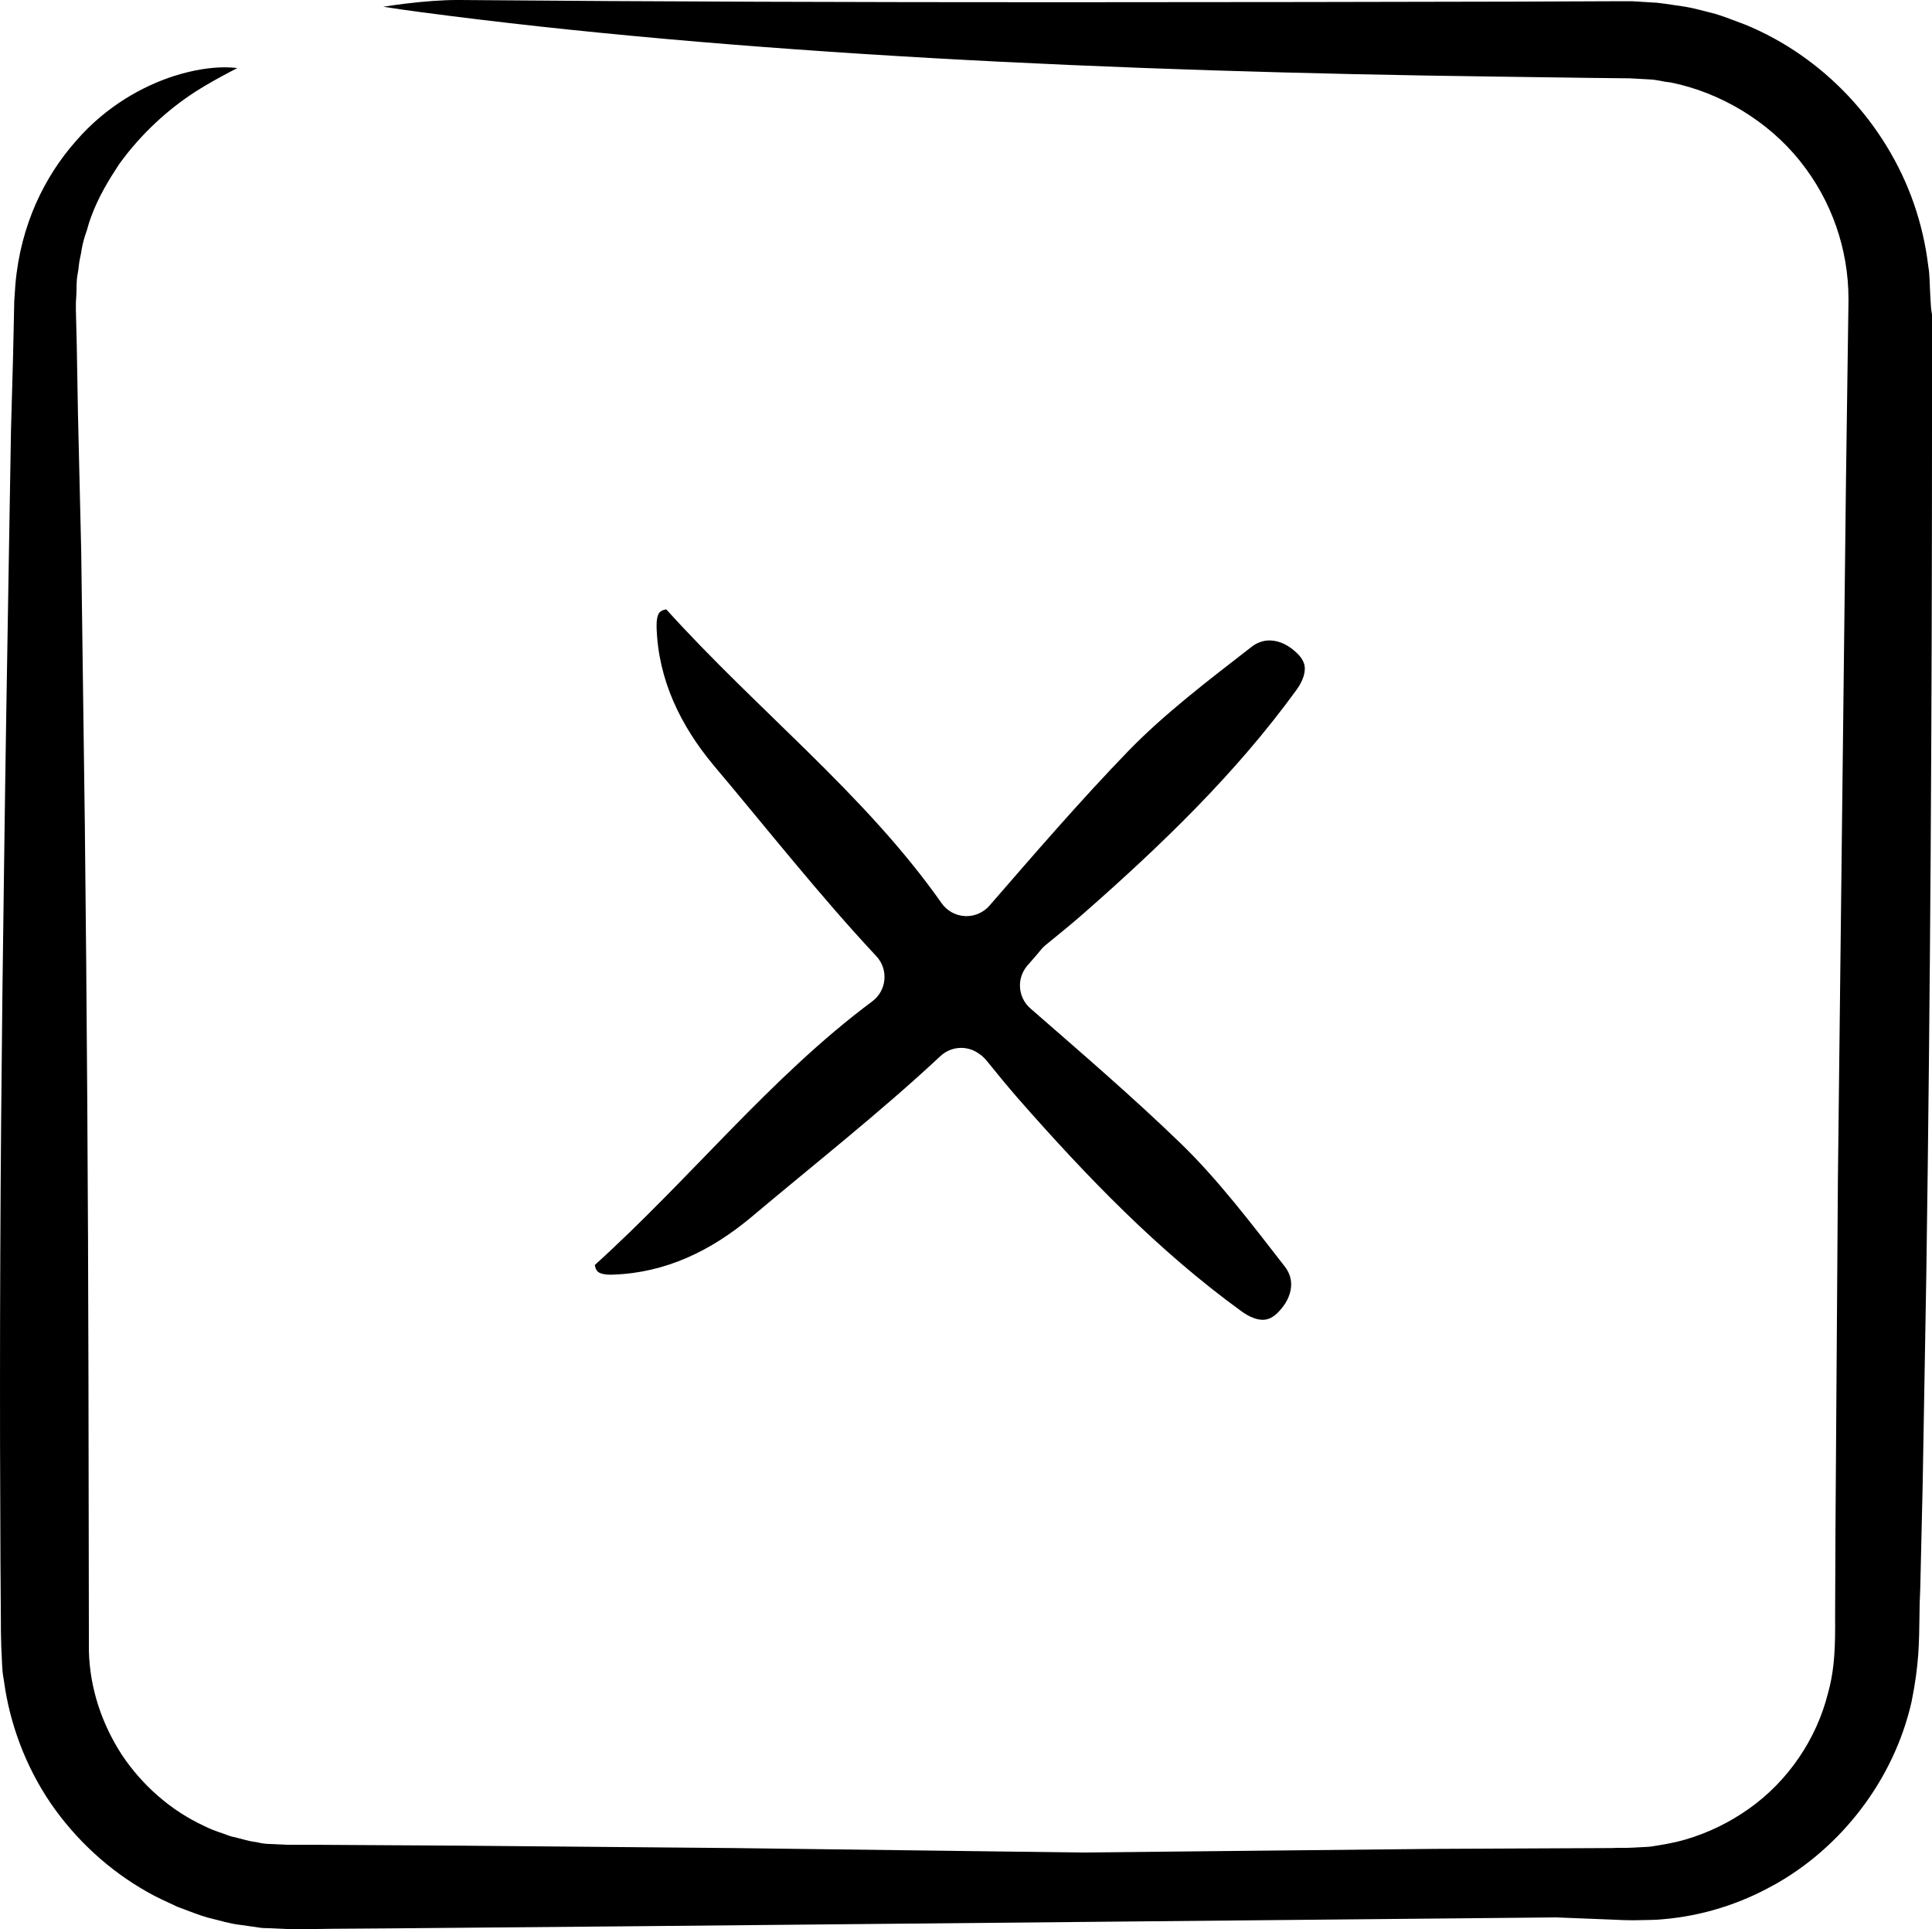
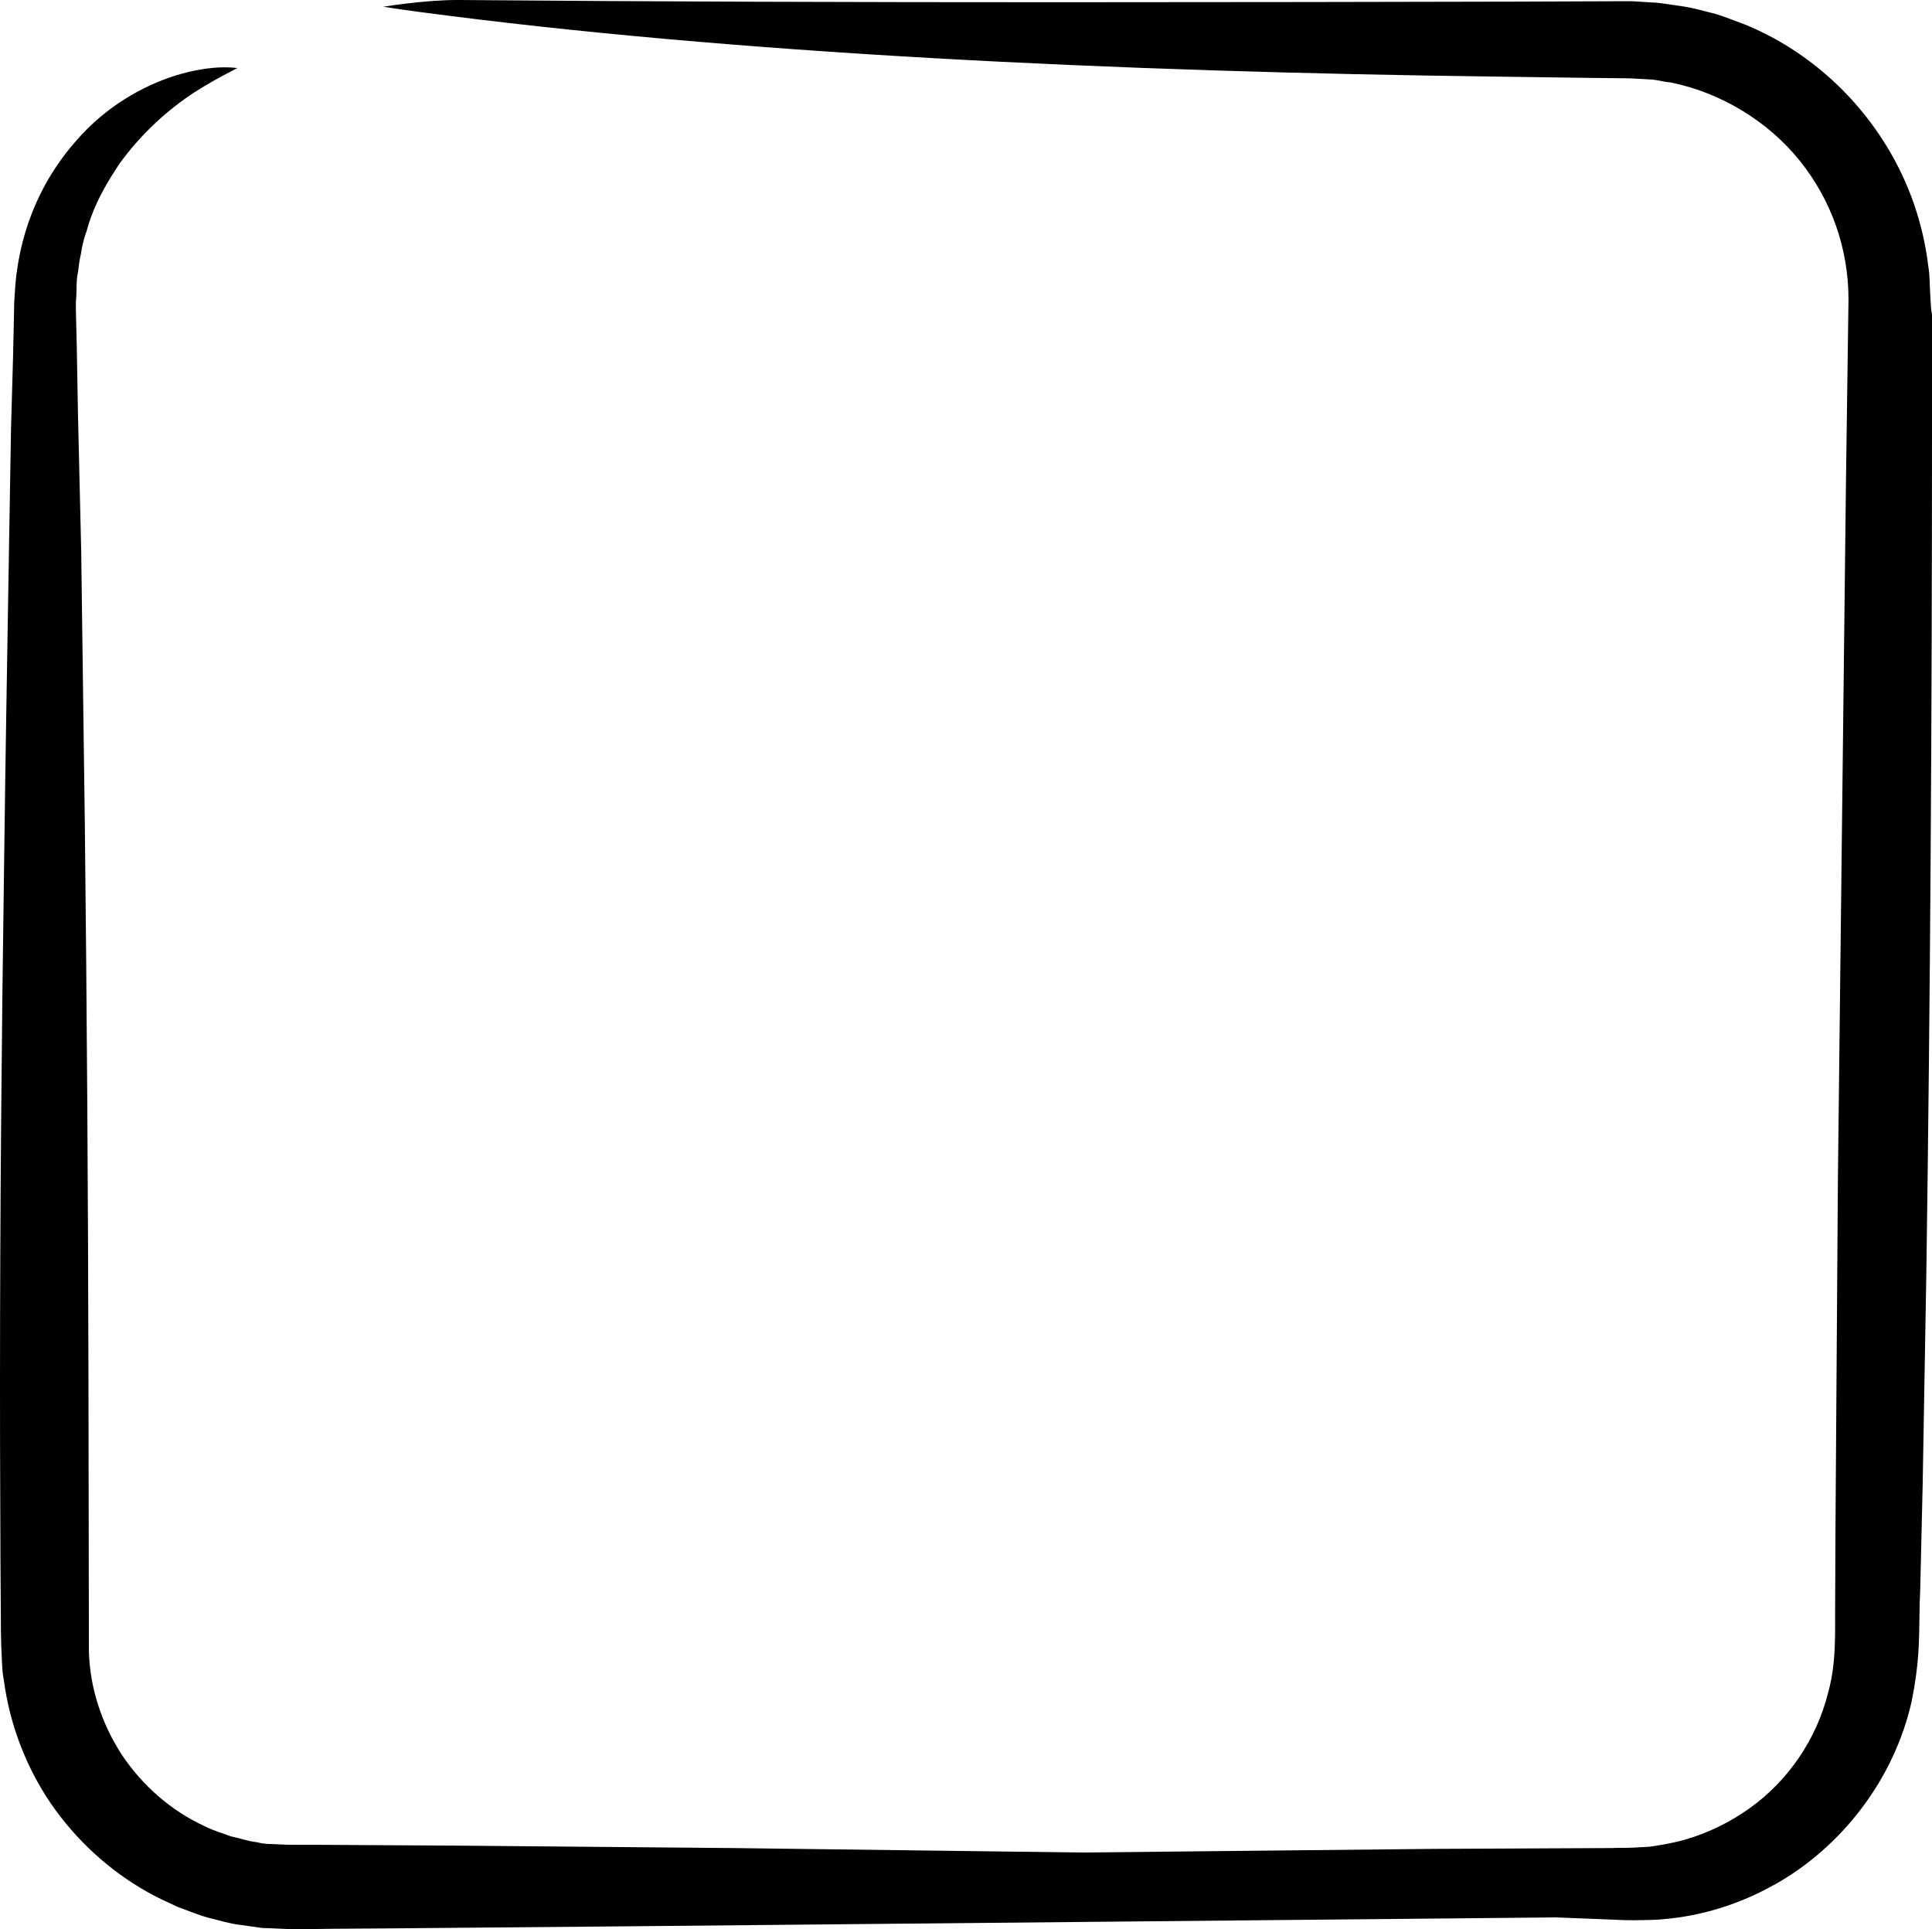
<svg xmlns="http://www.w3.org/2000/svg" id="Layer_4" viewBox="0 0 476.42 475.7">
  <g id="Capa_1">
-     <path d="M321.75,164.93c0,.66-.13,1.44-.47,2.34-.34.9-.88,1.9-1.61,2.89l-.02.03c-14.89,20.5-33.15,38.12-52.58,55.17-2.96,2.58-6.09,5.13-9.28,7.72-.43.34-.84.76-1.17,1.19-.85,1.08-1.98,2.31-3.3,3.85-2.68,3.13-2.34,7.82.76,10.53,12.63,11.02,25.23,21.84,37.02,33.24,9.23,8.94,17.34,19.63,25.77,30.48.54.72.91,1.42,1.16,2.14.24.72.36,1.45.36,2.22,0,.94-.18,1.95-.61,3.01-.42,1.06-1.09,2.18-2.08,3.28l-.04.06c-.94,1.07-1.73,1.61-2.39,1.93-.66.31-1.21.42-1.89.43-.66,0-1.44-.14-2.34-.48-.89-.33-1.89-.88-2.89-1.61l-.03-.02c-20.49-14.88-38.11-33.13-55.15-52.56-2.59-2.97-5.14-6.1-7.73-9.3-.2-.24-.3-.35-.52-.57-.47-.47-.77-.69-.98-.84-.06-.04-.11-.08-.15-.1-1.34-1.04-2.96-1.57-4.58-1.57-1.83,0-3.67.68-5.11,2.03-14.79,13.81-30.98,26.53-46.91,39.93-4.85,4.03-10.07,7.41-15.66,9.83-5.62,2.42-11.61,3.9-18.16,4.12h-.08c-.19.01-.38.02-.56.02h-.01c-.65,0-1.22-.06-1.67-.15-.69-.14-1.07-.33-1.29-.49-.11-.08-.2-.16-.3-.28-.1-.12-.2-.28-.33-.53,0,0,0-.01-.01-.02h0c-.04-.11-.16-.47-.24-.85,0-.02-.01-.05-.01-.07,11.75-10.64,22.45-22.04,33.19-33.02,11.31-11.57,22.67-22.65,35.23-31.99,1.72-1.28,2.8-3.21,2.99-5.35.2-2.13-.52-4.22-1.98-5.79-13.91-14.88-26.73-31.17-40.23-47.19-4.03-4.85-7.41-10.08-9.83-15.68-2.43-5.62-3.91-11.6-4.13-18.16v-.08c0-.19,0-.37,0-.55-.01-.66.05-1.24.14-1.69.14-.69.33-1.06.49-1.28.08-.12.16-.2.29-.31.12-.09.27-.2.52-.32,0,0,.02,0,.03-.02.11-.04.46-.16.84-.24.03,0,.05-.01.07-.01,11.21,12.41,23.28,23.66,34.81,35.02,12.12,11.92,23.63,23.96,33.09,37.44,1.32,1.88,3.45,3.06,5.75,3.18.13.01.26.01.38.01,2.17,0,4.24-.94,5.67-2.58,11.31-13.02,22.42-25.91,34.22-38.11,8.96-9.24,19.64-17.34,30.49-25.77.71-.54,1.42-.91,2.14-1.15.71-.25,1.45-.37,2.21-.37.95,0,1.95.19,3.02.61,1.06.43,2.17,1.1,3.28,2.08l.05.05c1.08.94,1.62,1.73,1.93,2.38.31.66.43,1.22.43,1.89Z" />
    <path d="M476.42,77.57v28.53c-.01,69.56-.4,138.92-1.4,208.07-.3,17.29-.6,34.58-.9,51.88l-.6,25.76c-.13,2.38-.17,4.57-.19,6.68-.05,3.21-.07,6.2-.31,9.53-.25,3.31-.7,6.99-1.64,11.6-2.15,9.52-6.45,18.52-12.32,26.28-5.89,7.79-13.34,14.32-21.68,18.94h-.03c-8.38,4.7-17.67,7.58-27.08,8.39l-.21.02c-1.81.22-4.16.16-7.06.25-2.34,0-4.04-.09-6.24-.19h-.05s-12.9-.51-12.9-.51h-.36c-76.51.7-153.01,1.5-229.5,2.2l-57.39.5-14.3.1h-.05l-7.15.1h-3.37l-4.13-.19c-.9-.06-1.59-.06-2.03-.07-.45-.01-.74-.02-1.26-.08l-4.79-.69-.21-.02c-1.33-.16-2.49-.4-3.79-.72-1.25-.31-2.65-.71-4.31-1.1-2.12-.59-4.59-1.61-7.45-2.66-2.77-1.31-5.26-2.41-7.26-3.57l-.07-.04c-9.46-5.31-17.73-12.93-23.88-21.89-6.13-9.01-10.12-19.52-11.56-30.36l-.08-.48c-.19-.95-.3-2.07-.36-3.41-.07-1.3-.1-2.8-.2-4.49-.09-2.61-.1-4.56-.1-7.03v-.05l-.1-14.39-.1-28.69c-.01-4.85-.01-9.7-.01-14.55,0-42.71.39-85.5,1.01-128.21v-.02c.3-23.78.7-47.57,1.1-71.37.2-11.88.4-23.77.6-35.65l.5-17.76v-.04l.2-8.9v-.02l.1-4.92.28-4.16c.64-7.43,2.47-14.11,5.08-20.02,2.63-5.93,6.05-11.08,9.86-15.38l.05-.06c3.73-4.3,7.85-7.67,12.01-10.29,4.14-2.61,8.33-4.45,12.1-5.67,4.86-1.55,9.14-2.15,12.54-2.15h.04c1.12,0,2.14.07,3.06.18-.48.25-.97.5-1.48.77-2.63,1.38-5.7,3.04-8.97,5.12l-.05.04c-6.42,4.17-13.07,10.05-18.6,17.7l-.18.27c-2.39,3.64-5.02,7.9-6.86,12.99-.35.91-.55,1.64-.7,2.18-.16.56-.26.91-.32,1.09-.54,1.47-.96,2.98-1.23,4.52-.06.3-.07.35-.09.66-.01.07-.08.43-.19.91-.05.26-.12.57-.19.93-.07.36-.15.77-.21,1.31-.05.48-.1.9-.14,1.25-.05.35-.1.62-.13.75-.18.86-.22,1.44-.26,1.97-.05.78-.05,1.41-.06,1.96-.01.53-.02.97-.03,1.12v.16s-.11,1.8-.11,1.8l-.02.42v1.78s.21,8.46.21,8.46l.3,16.99v.05l.8,33.86c.3,22.58.6,45.16.9,67.84.5,45.28.8,90.65.89,136.03l.11,67.3v.18c.24,9.21,3.23,17.95,8.1,25.48l.07.11c5,7.43,11.93,13.61,20.22,17.46,1.29.66,2.46,1.09,3.45,1.45,1.05.37,1.91.65,2.54.9.41.16.74.26,1.17.35.61.12,1.47.36,2.46.62.49.13,1.02.27,1.62.4.48.1.99.2,1.61.27l.43.08c.34.09.73.18,1.12.23.63.1,1.26.15,1.9.16l4.16.19h.35s7.47.01,7.47.01l34.06.2,68.19.6c28.71.4,57.3.7,85.97,1.1h.18c28.89-.3,57.88-.6,86.77-.9l43.39-.2h.41c.48-.04,1.22-.05,2.03-.05h.24c.89,0,1.84.01,2.93-.06l3.75-.2c.31-.02.48-.04.79-.09,2.5-.4,5.31-.83,8.31-1.7,5.62-1.64,10.88-4.22,15.64-7.58,4.85-3.43,9.02-7.72,12.33-12.58,3.29-4.82,5.75-10.2,7.18-15.91.65-2.28,1.1-4.69,1.38-7.32.28-2.7.39-5.63.39-9.15,0-.73-.01-1.5-.01-2.29l.09-21.54c.2-28.78.4-57.68.6-86.46.7-57.7,1.3-115.3,2-172.88l.6-43.19c.01-.33.01-.64.01-.96,0-12.3-4.16-24.32-11.96-34.03h.01c-4-4.99-8.91-9.19-14.34-12.48-5.43-3.28-11.38-5.65-17.54-6.89-.31-.06-.59-.09-.9-.12-.2-.02-.39-.04-.91-.14-.51-.1-1.33-.28-2.37-.42l-.58-.05-5.4-.3h-.34s-10.1-.11-10.1-.11l-21.57-.3h-.01c-95.52-1.2-189.3-5.7-266.31-15.94-3.18-.42-6.2-.85-9-1.3,1.81-.28,3.67-.54,5.52-.77,4.55-.55,9.05-.89,12.64-.89h.49c49.31.42,98.66.55,148.06.55,20.16,0,40.34-.02,60.52-.05l52.2-.1h.01l26.1-.1h2.34l1.37.08h.01s3.3.21,3.3.21h.01l1.46.08,2.08.26,4.69.69c1.27.2,2.43.46,3.69.78,1.22.3,2.54.67,4.07,1.04,2.14.65,4.6,1.63,7.33,2.65,9.56,3.92,18.23,9.98,25.36,17.54,7.15,7.59,12.74,16.67,16.18,26.54,1.73,5,2.91,10.08,3.54,15.24l.05.36c.17.97.26,2.06.31,3.36.06,1.28.09,2.76.2,4.44.05.7.07,1.36.14,2.2.04.52.11,1.13.25,1.8Z" />
  </g>
</svg>